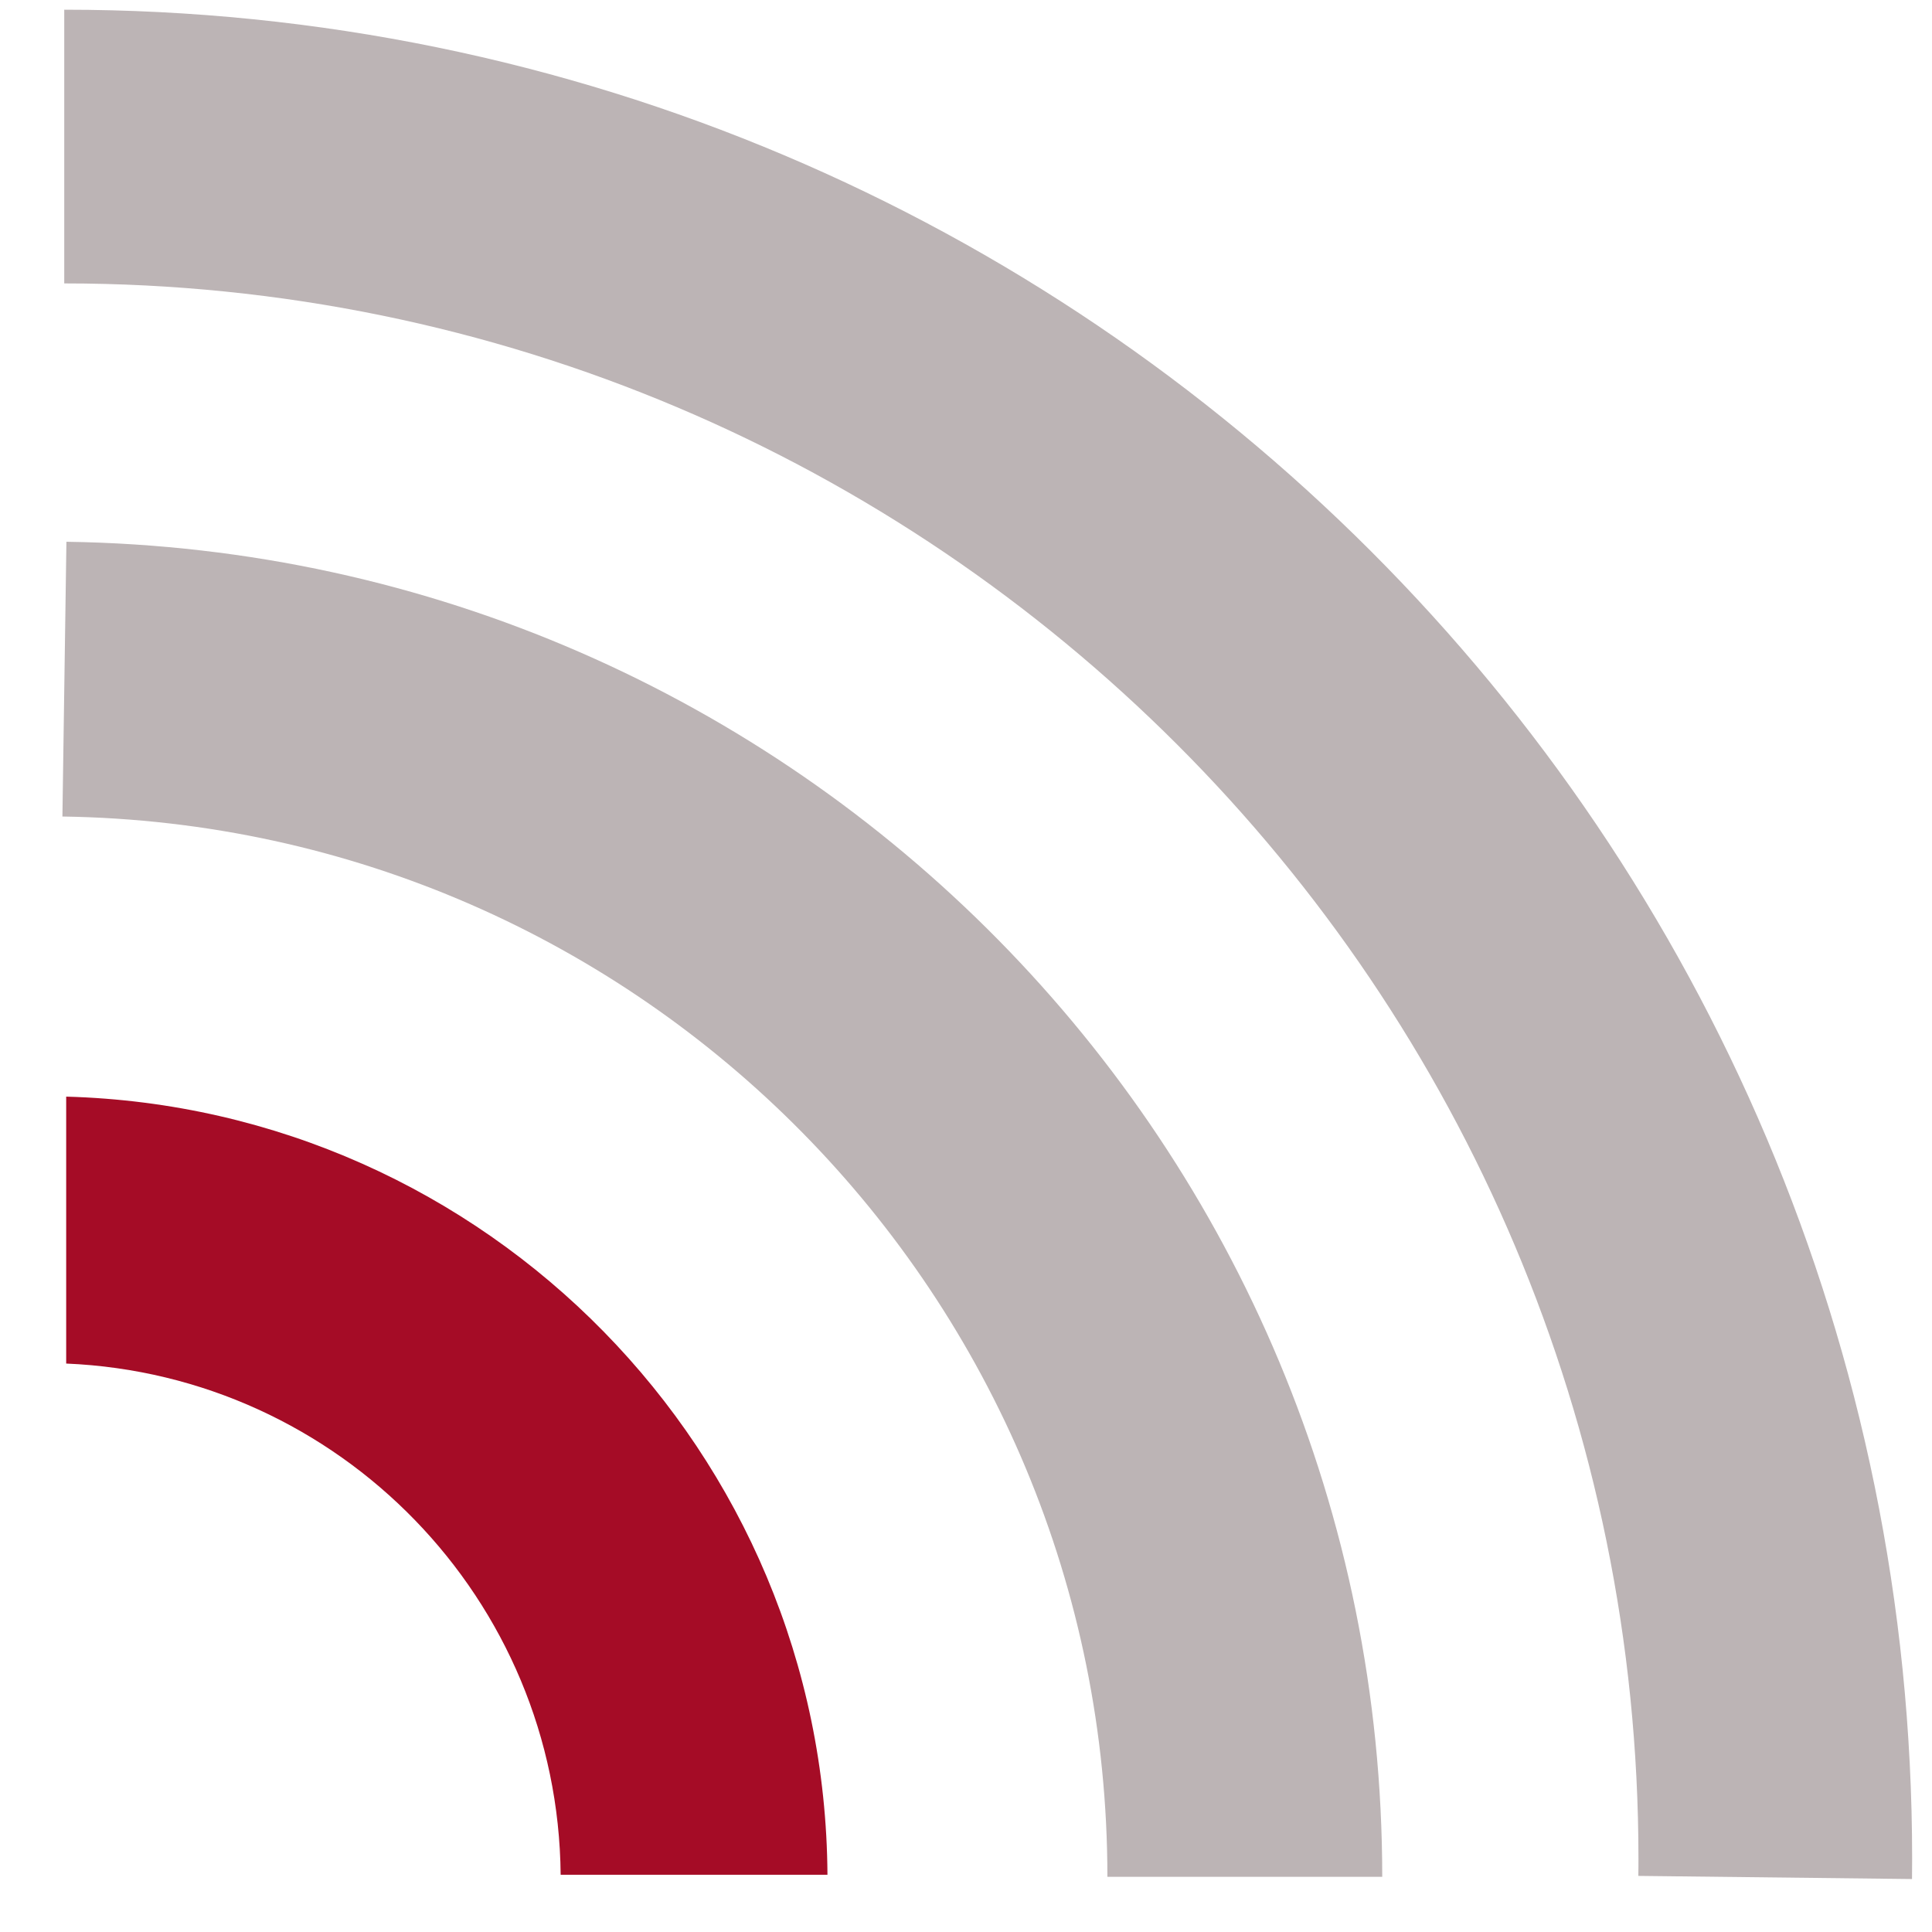
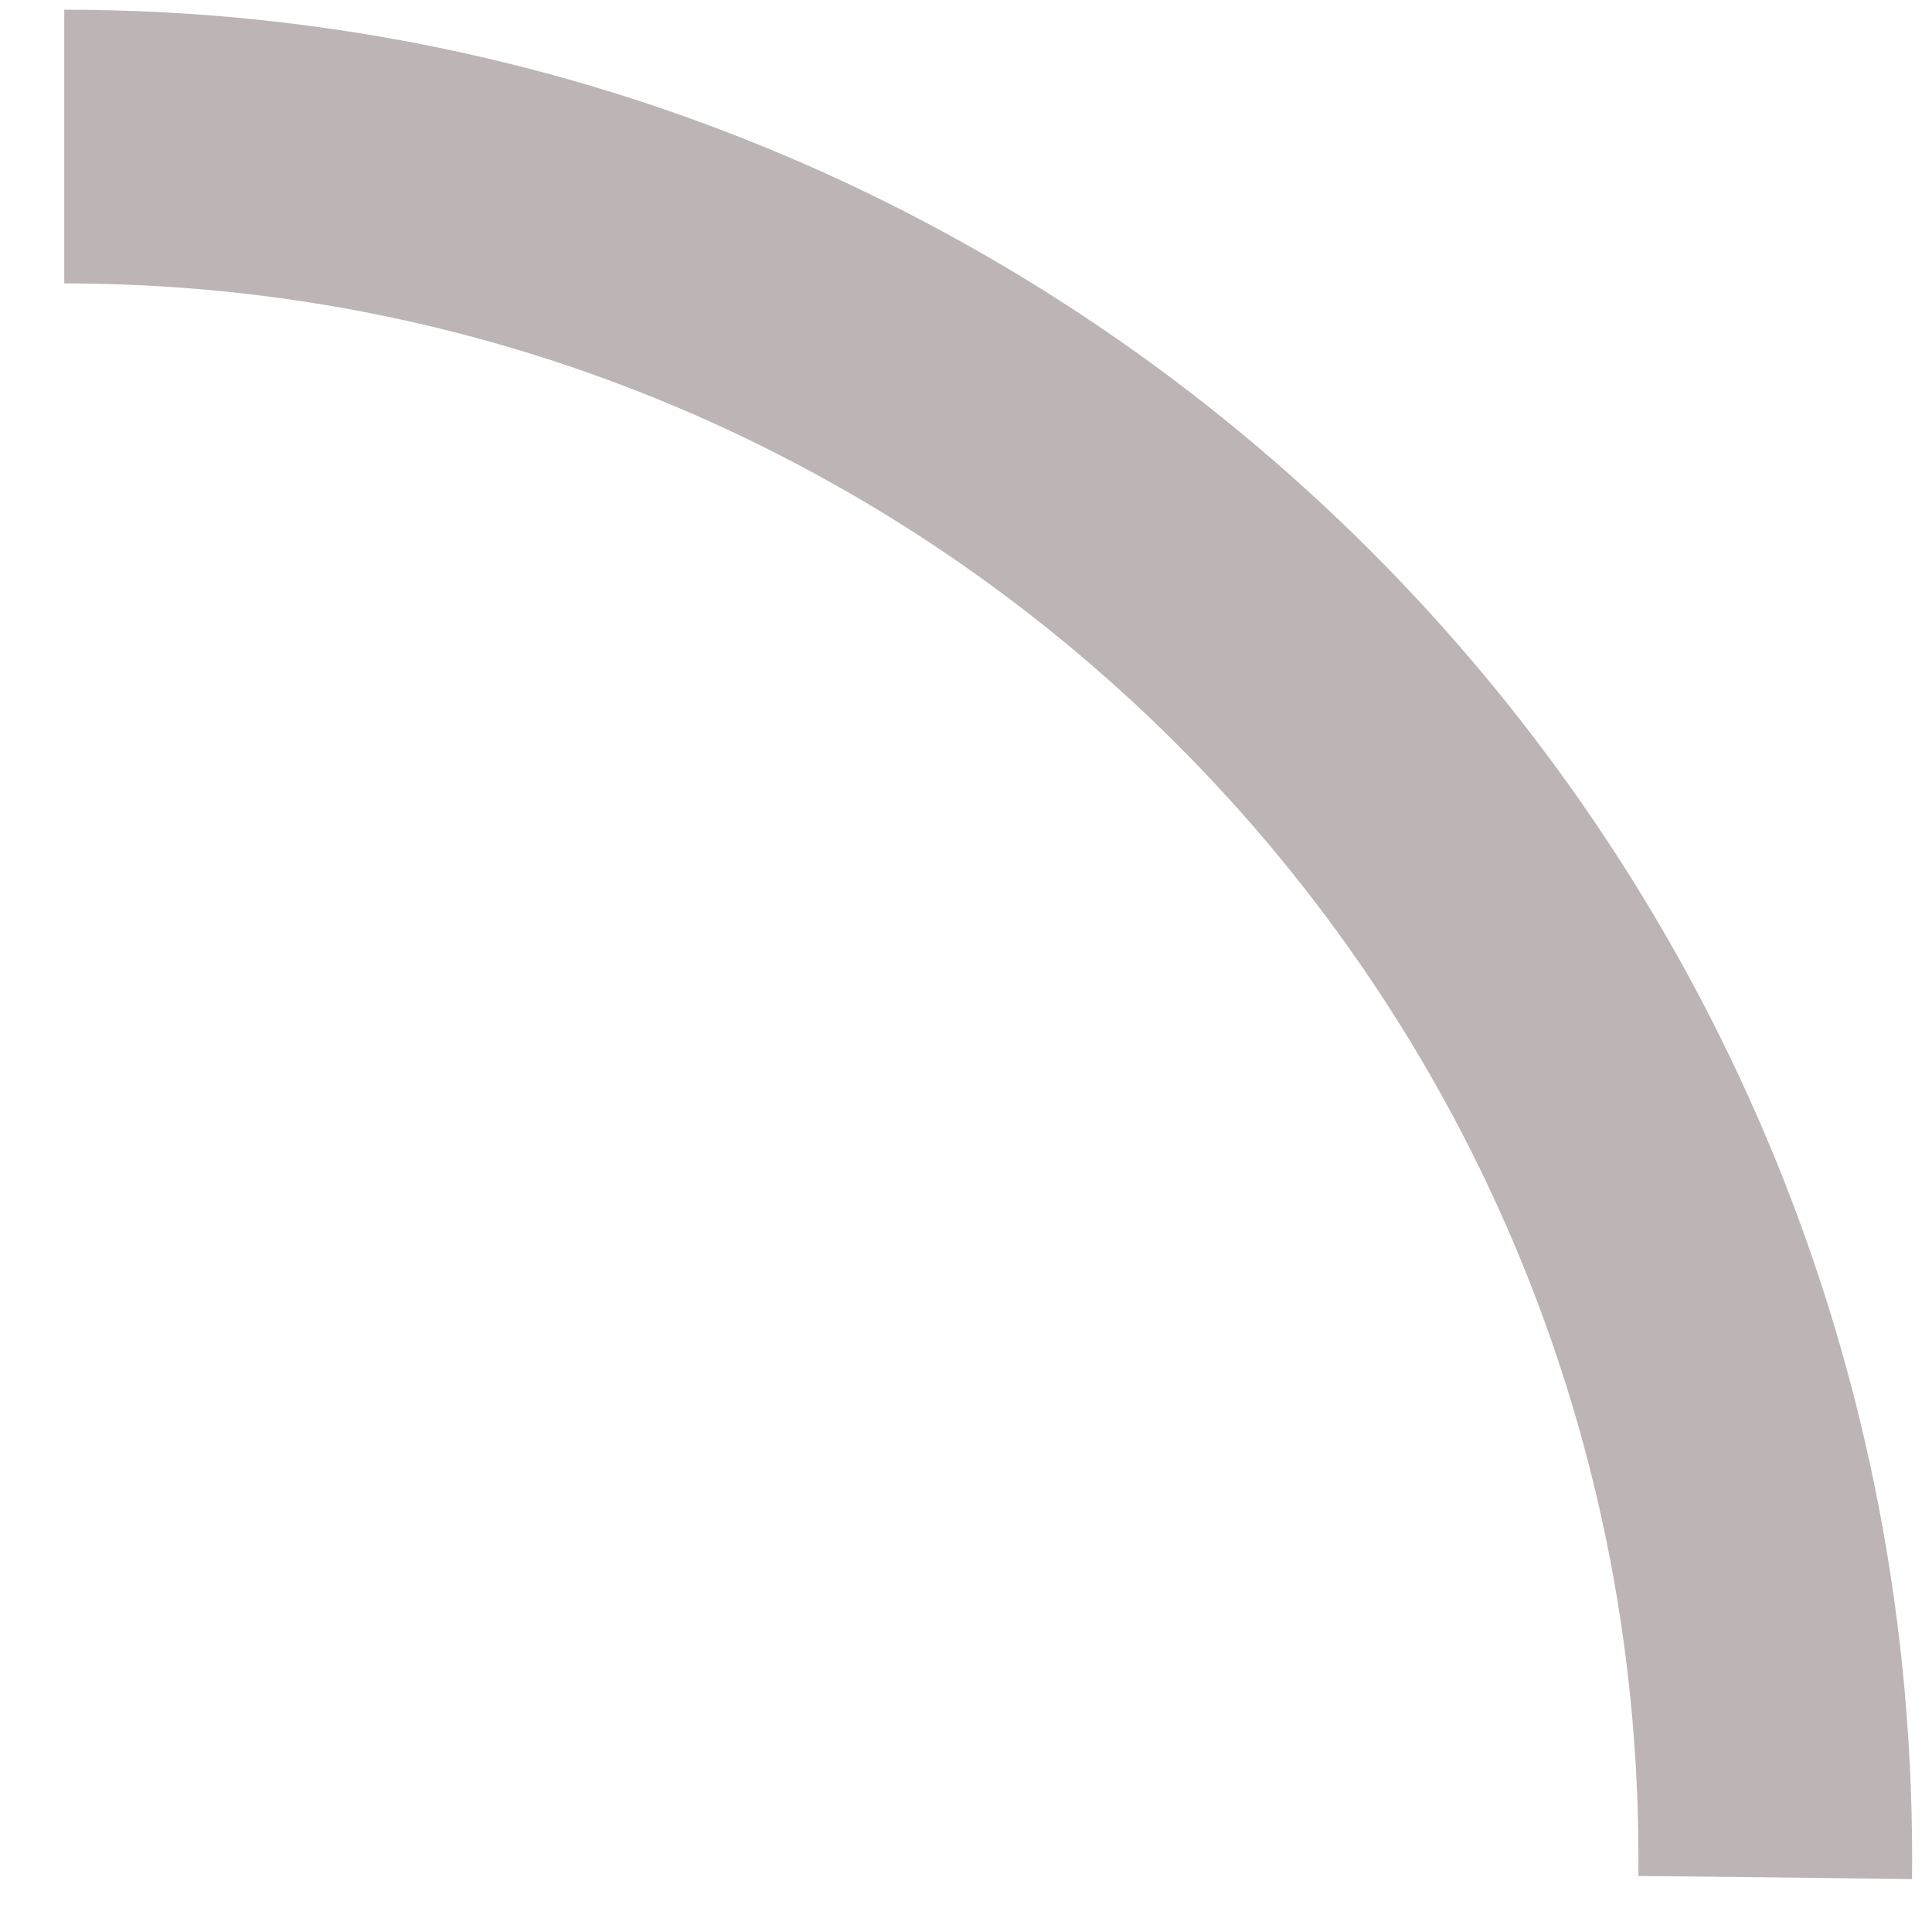
<svg xmlns="http://www.w3.org/2000/svg" width="100%" height="100%" viewBox="0 0 31 31" version="1.1" xml:space="preserve" style="fill-rule:evenodd;clip-rule:evenodd;stroke-linejoin:round;stroke-miterlimit:1.414;">
  <g>
    <g transform="matrix(1.932,0,0,1.933,-28.834,-0.169)">
      <path d="M30.804,15.685c0,-0.057 0.001,-0.114 0.001,-0.171c0,-8.476 -6.871,-15.346 -15.347,-15.346l0,2.272c7.221,0 13.074,5.854 13.074,13.074c0,0.048 0,0.097 -0.001,0.145l2.273,0.026Z" style="fill:rgb(188,180,181);" />
    </g>
    <g transform="matrix(1.396,0,0,1.396,-20.825,8.457)">
-       <path d="M30.805,15.514c0,-8.389 -6.736,-15.223 -15.124,-15.345l-0.046,3.158c6.662,0.097 12.011,5.525 12.011,12.187l3.159,0Z" style="fill:rgb(188,180,181);" />
-     </g>
-     <path d="M1.062,17.596c6.748,0.186 12.175,5.703 12.215,12.486l-4.281,0c-0.04,-4.421 -3.549,-8.019 -7.934,-8.203l0,-4.283Z" style="fill:rgb(165,12,38);" />
+       </g>
  </g>
</svg>